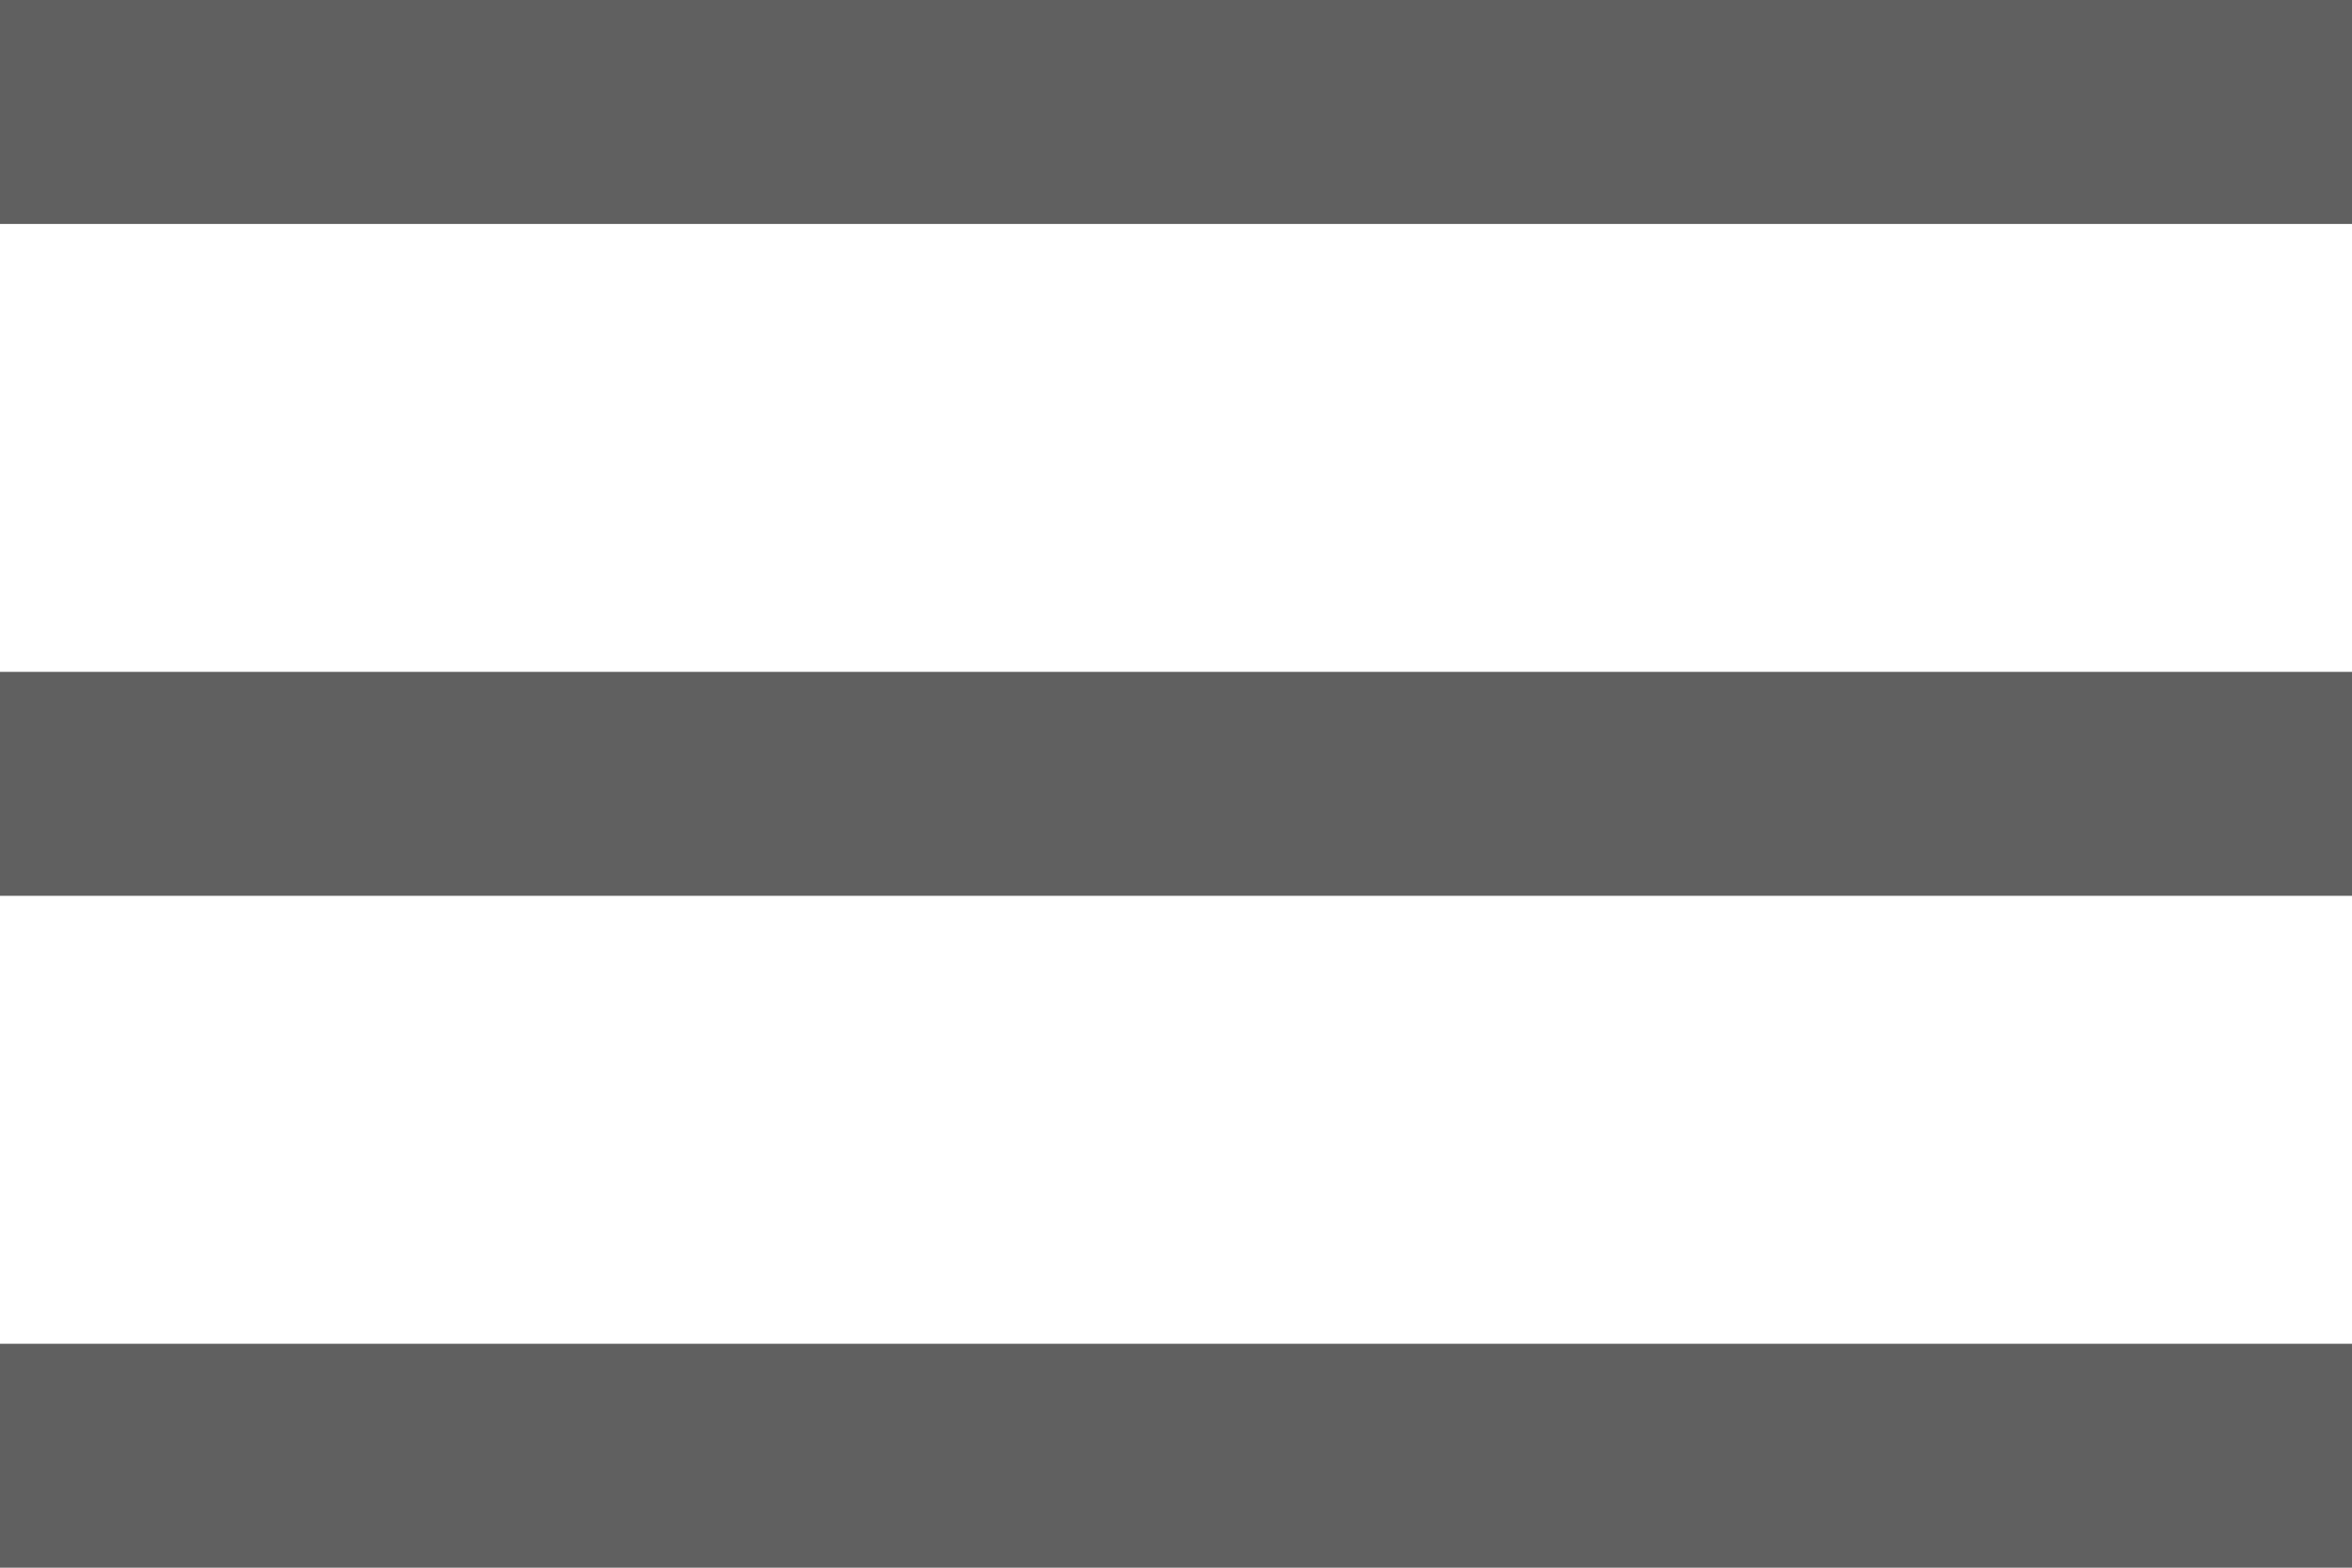
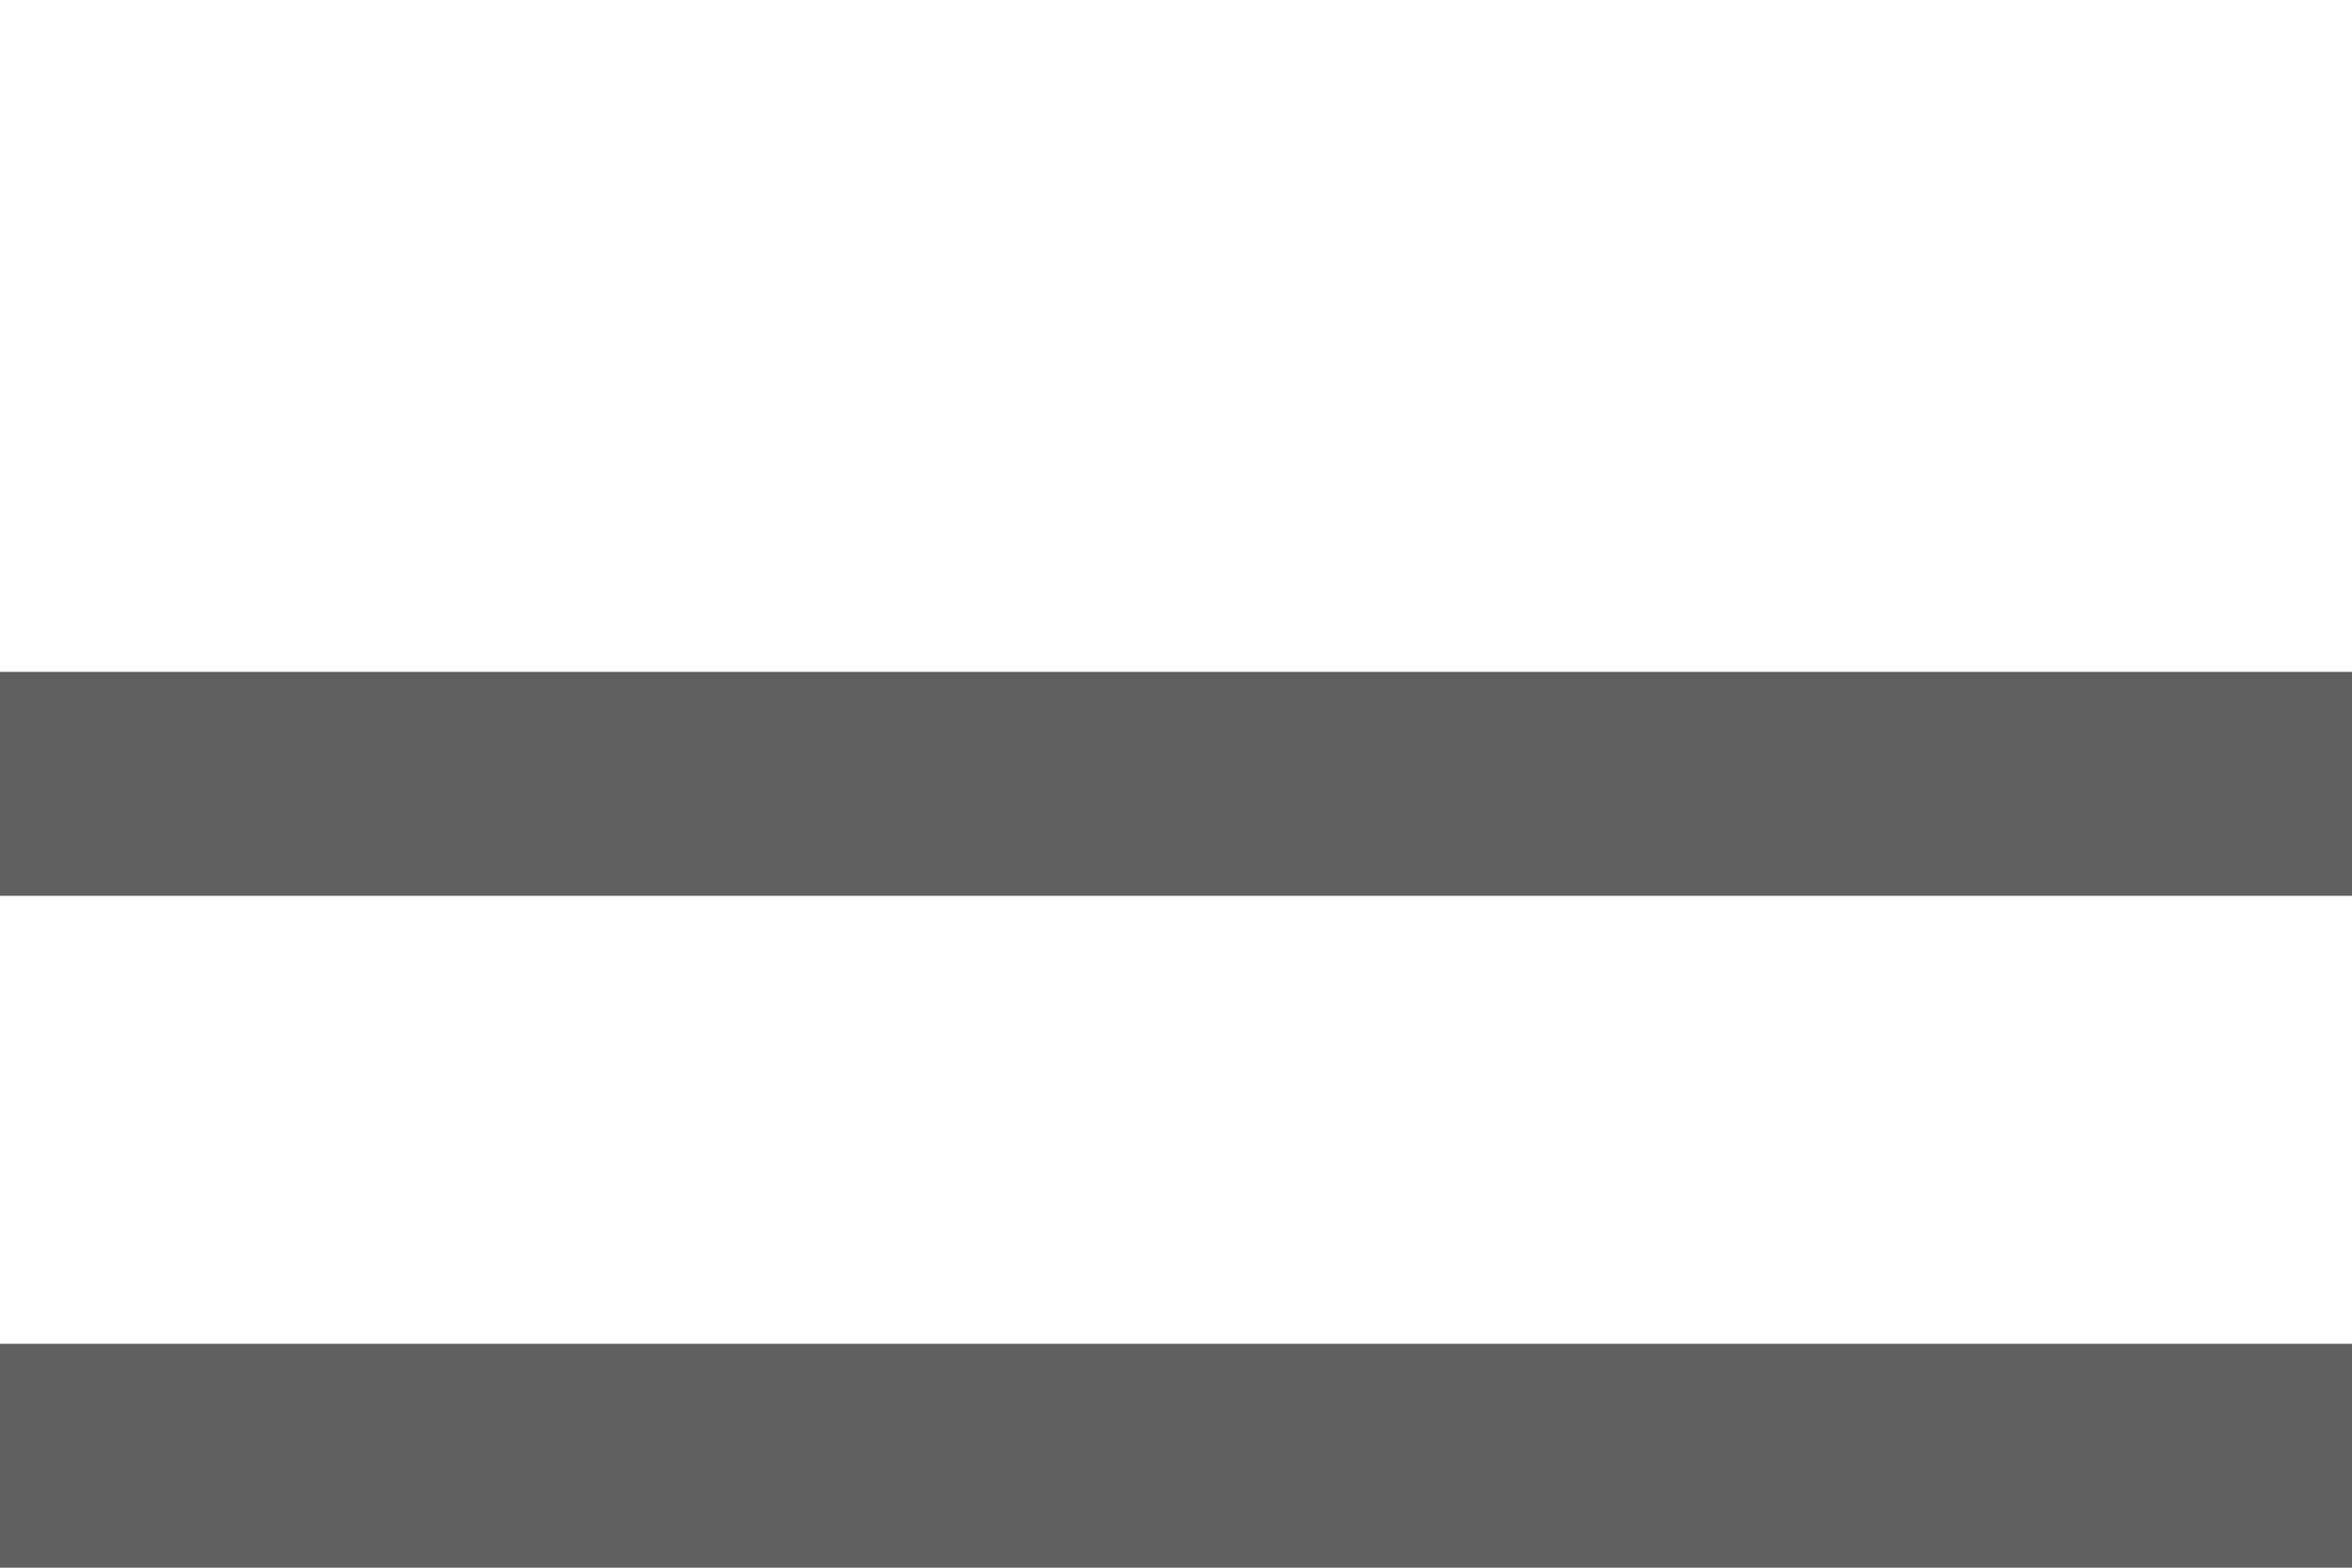
<svg xmlns="http://www.w3.org/2000/svg" width="42" height="28" viewBox="0 0 42 28" fill="none">
-   <line opacity="0.65" y1="2" x2="42" y2="2" stroke="#0C0C0C" stroke-width="4" />
  <line opacity="0.65" y1="14" x2="42" y2="14" stroke="#0C0C0C" stroke-width="4" />
  <line opacity="0.65" y1="26" x2="42" y2="26" stroke="#0C0C0C" stroke-width="4" />
</svg>